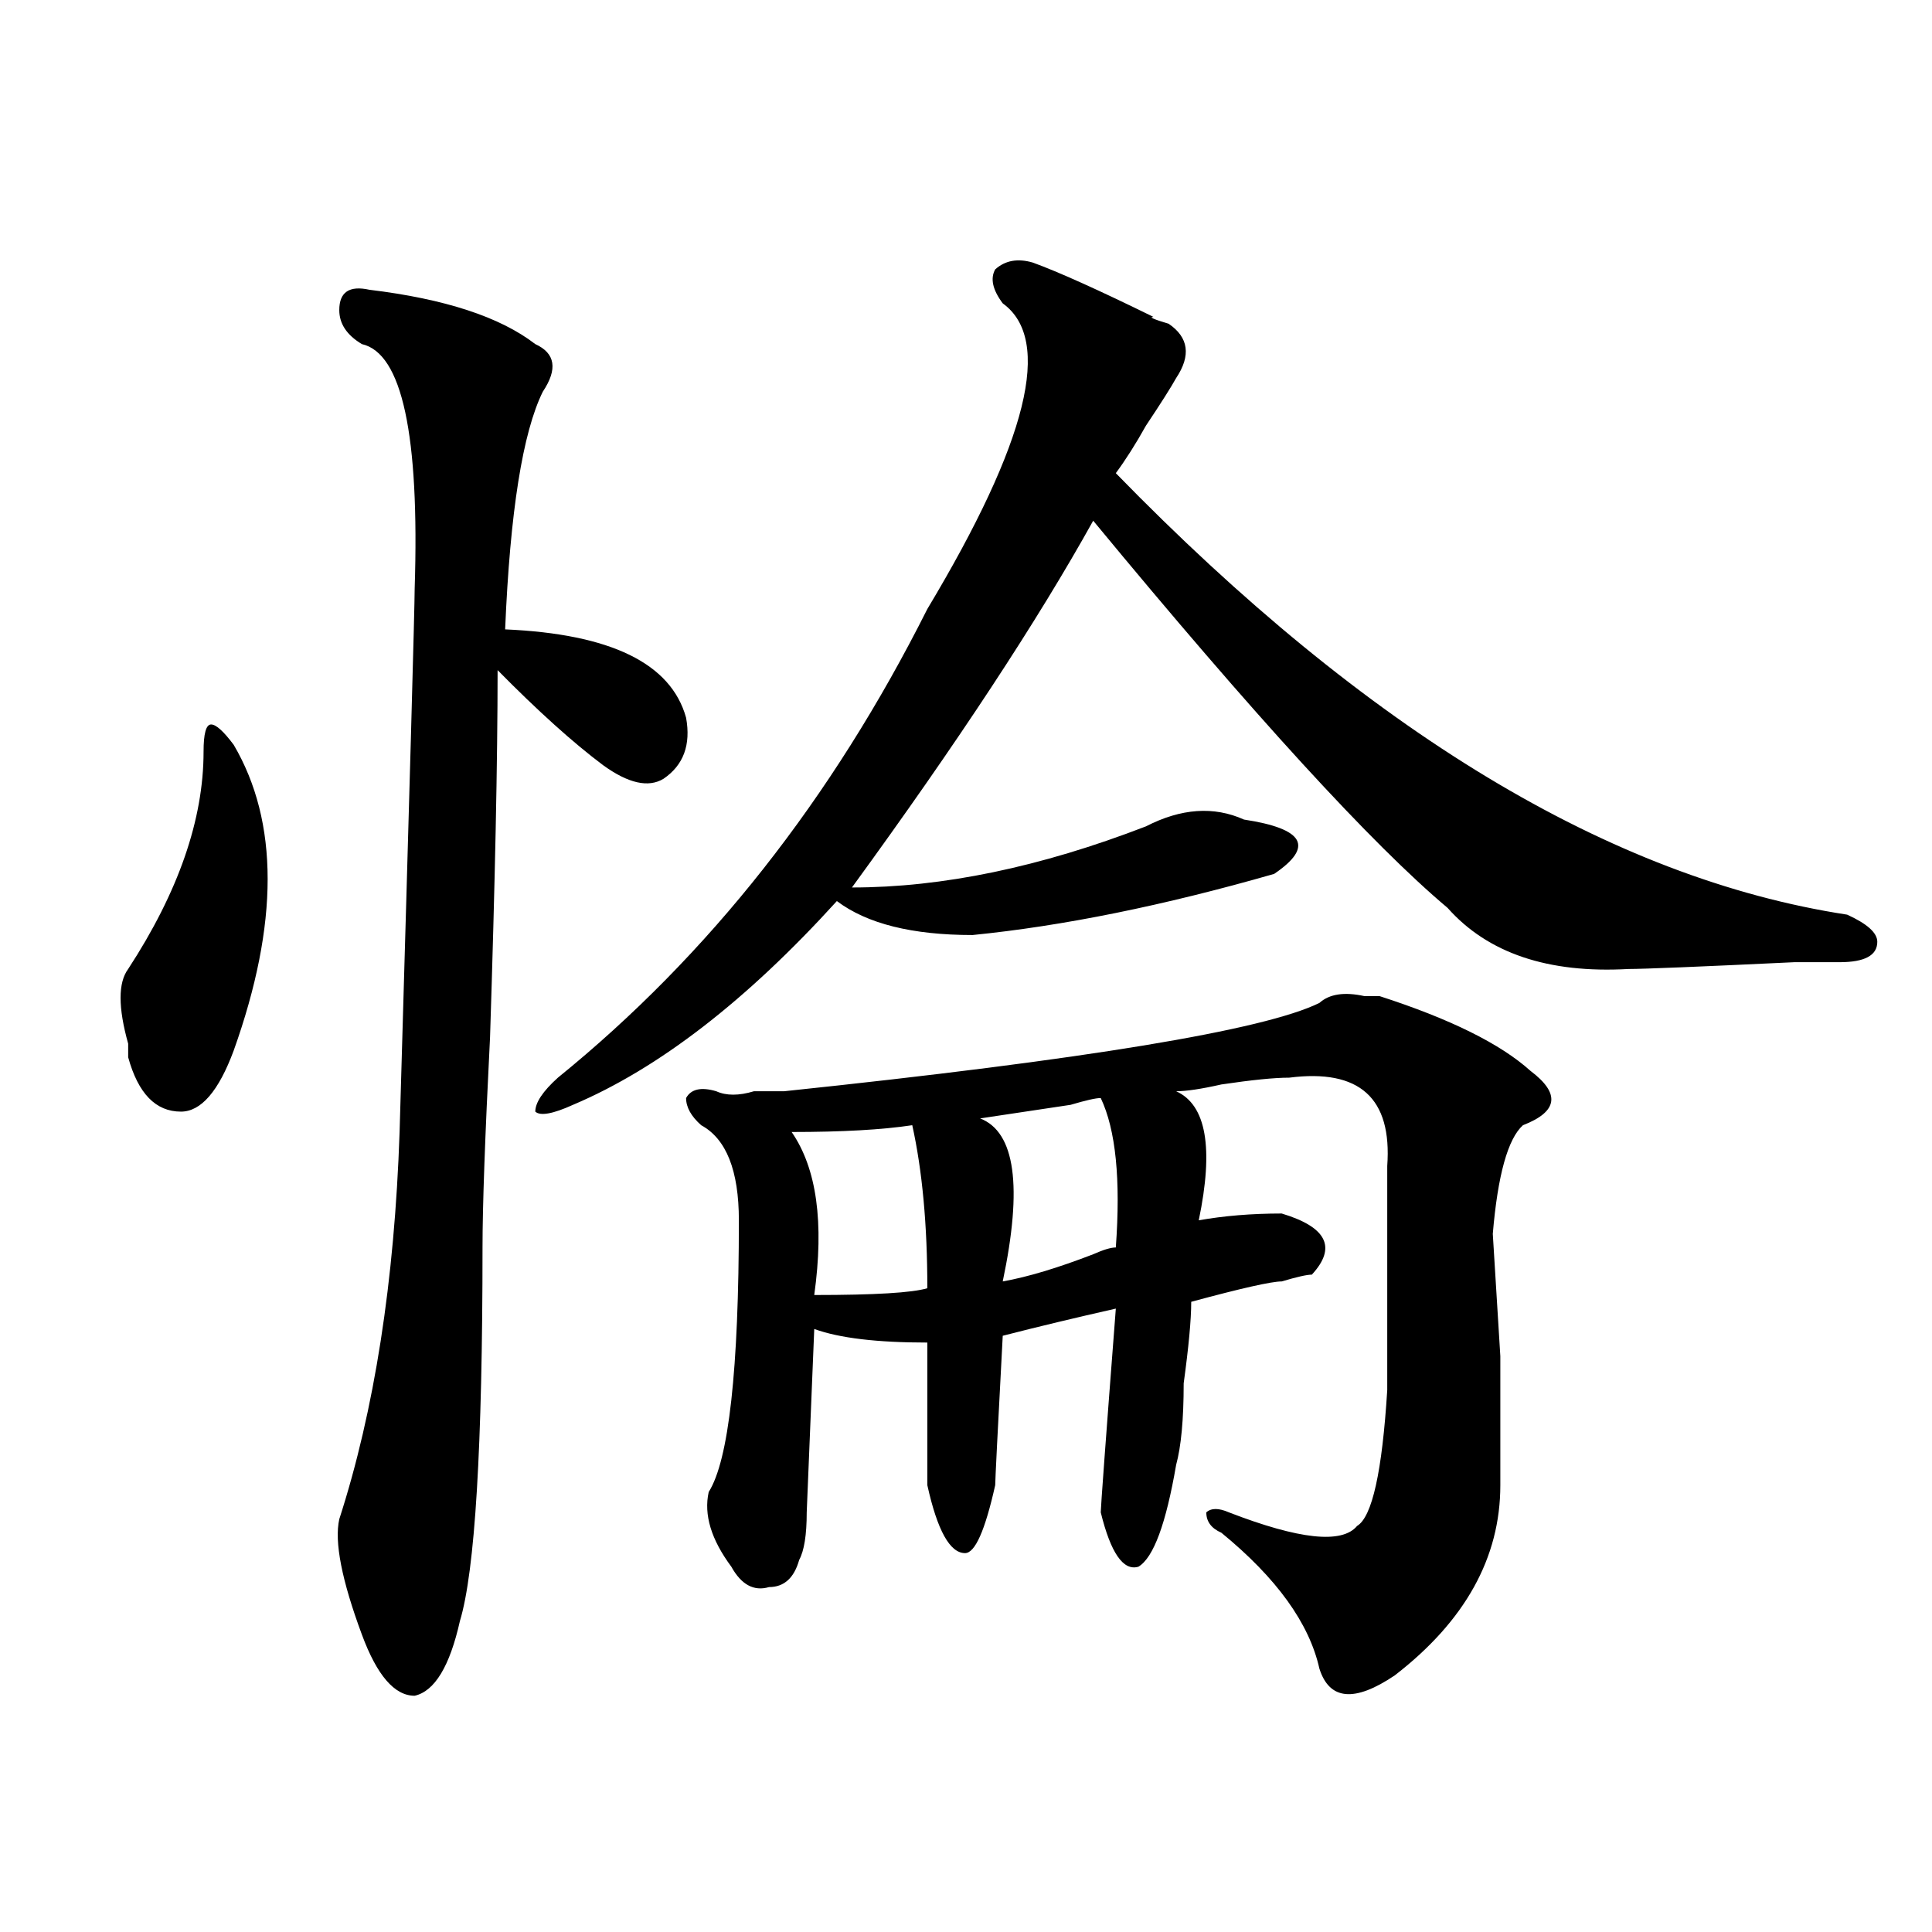
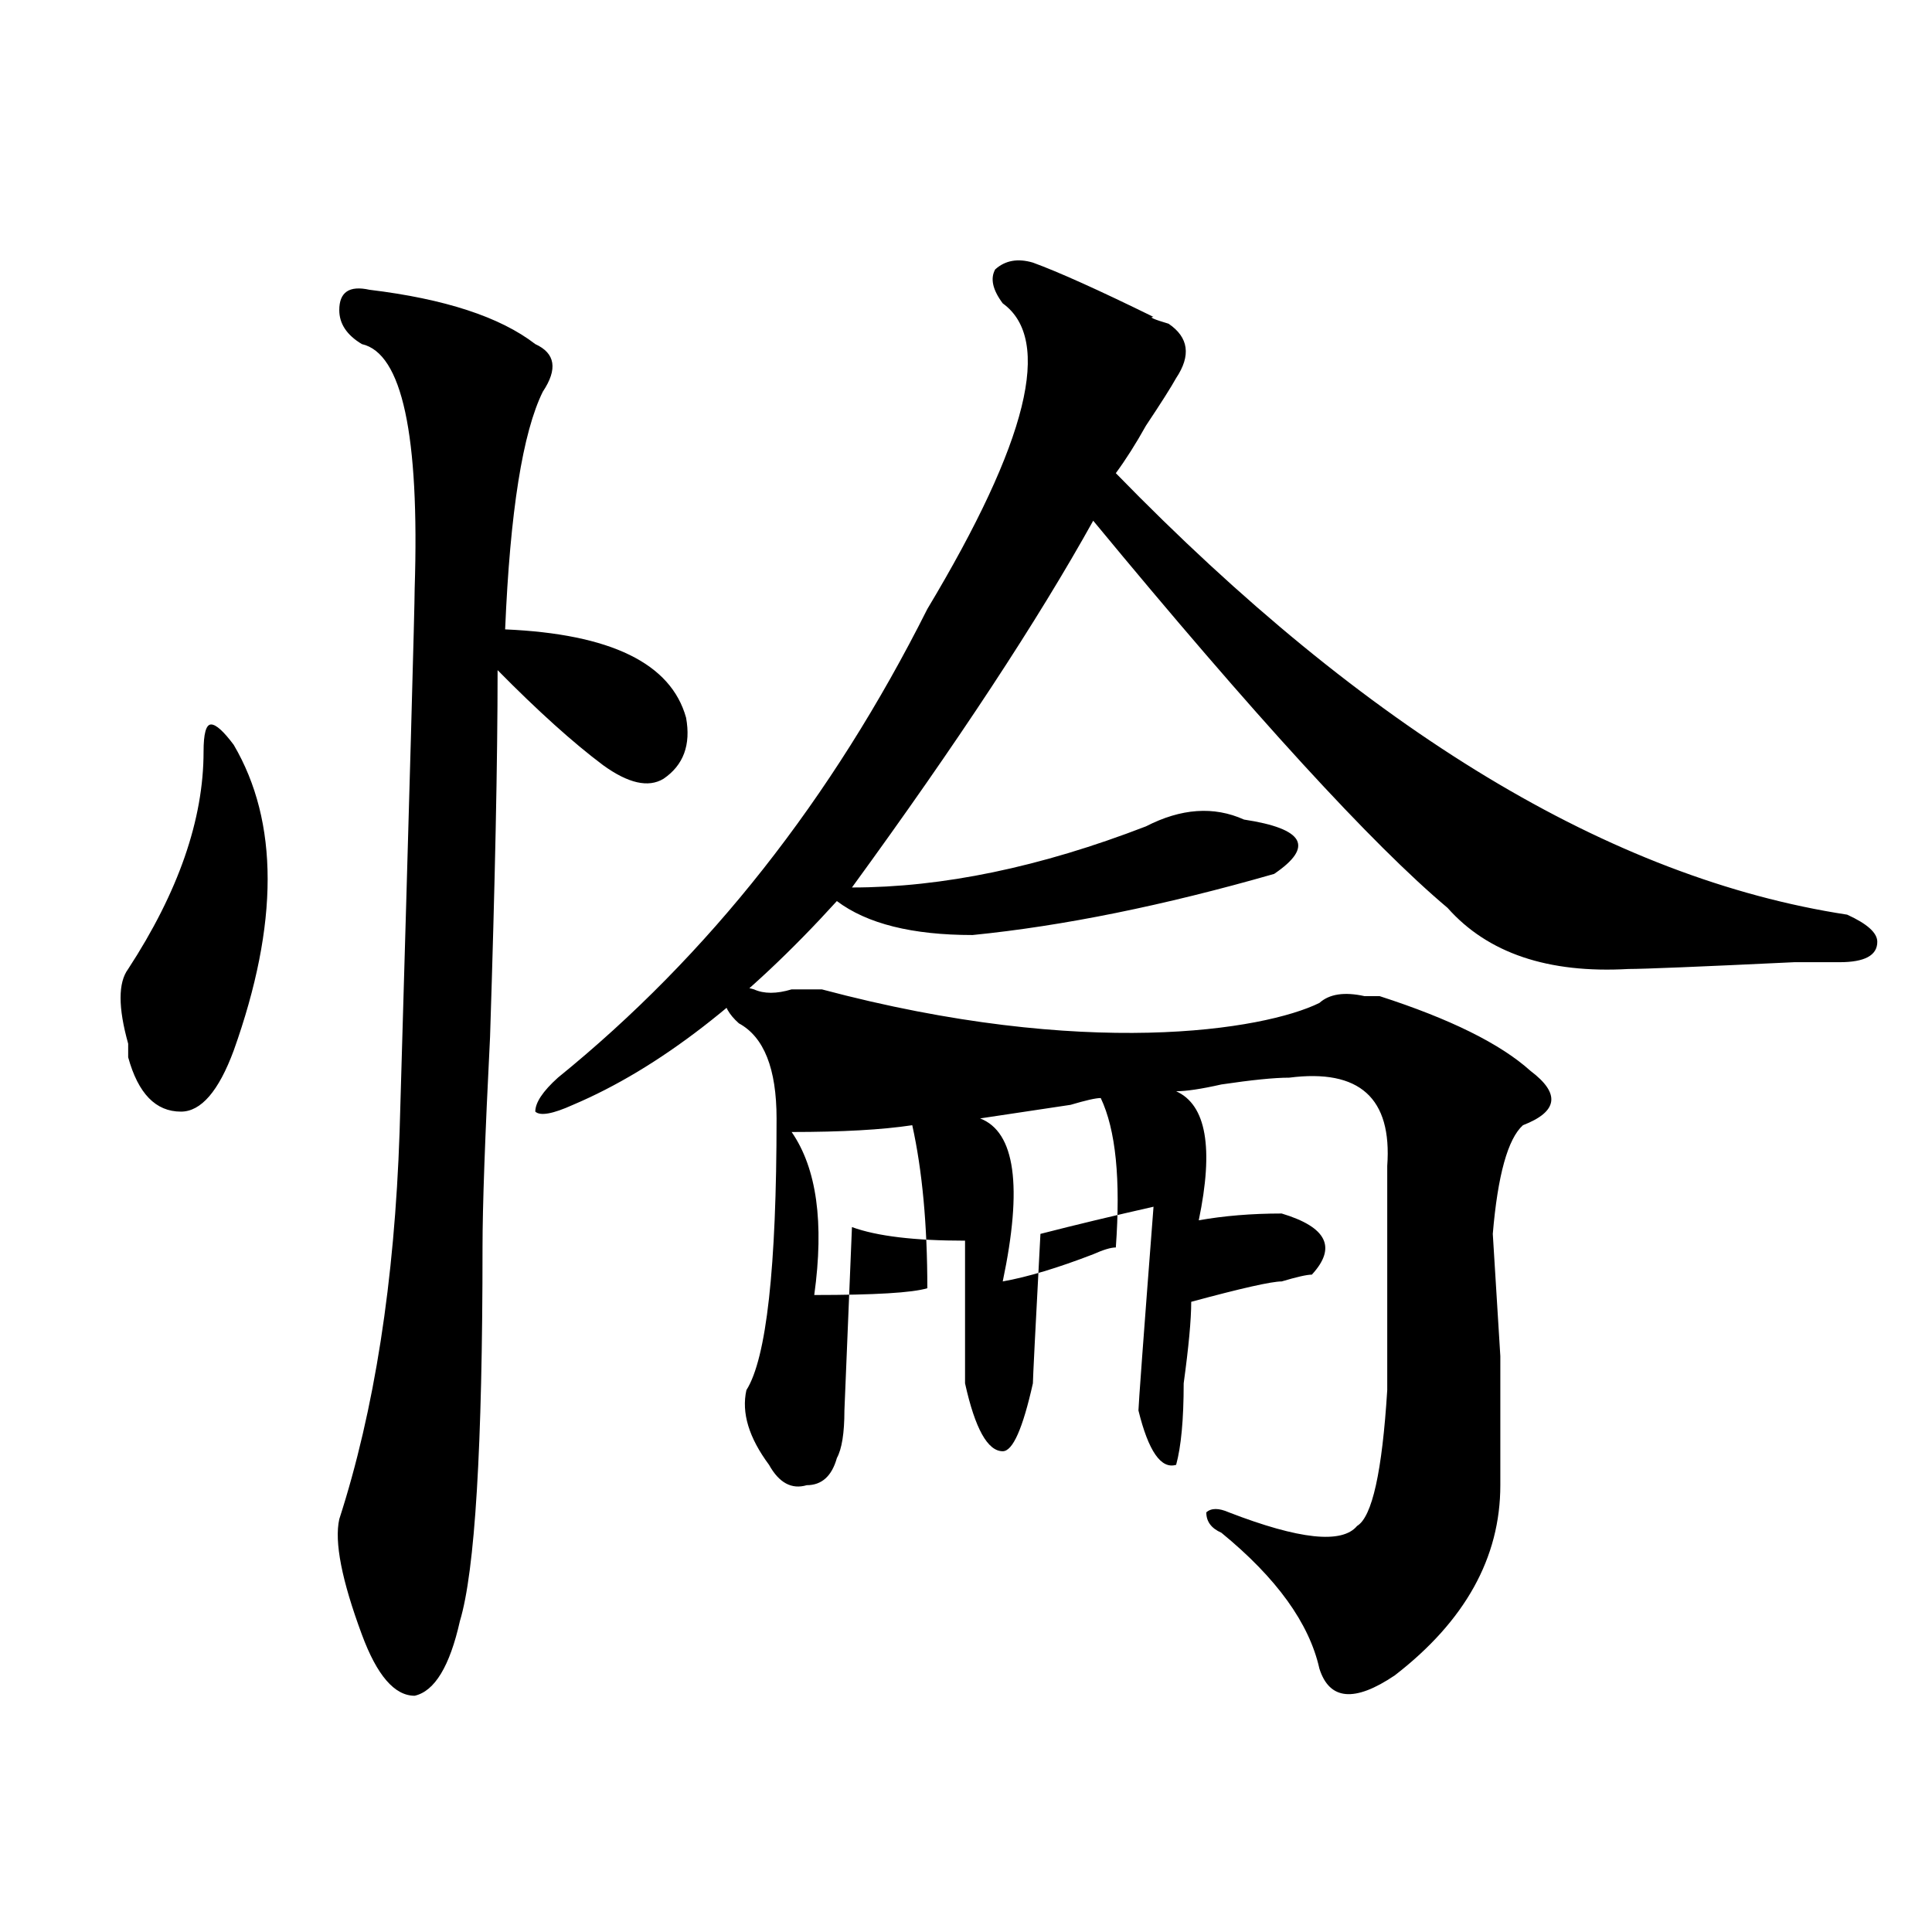
<svg xmlns="http://www.w3.org/2000/svg" version="1.1" id="图层_1" x="0px" y="0px" width="1000px" height="1000px" viewBox="0 0 1000 1000" enable-background="new 0 0 1000 1000" xml:space="preserve">
-   <path d="M120.973,385.531c23.414,39.88,23.414,92.615,0,158.203c-7.805,21.094-16.951,31.641-27.316,31.641  c-13.049,0-22.134-9.338-27.316-28.125c0-2.307,0-4.669,0-7.031c-5.244-18.732-5.244-31.641,0-38.672  c25.975-39.825,39.023-77.344,39.023-112.5c0-9.338,1.281-14.063,3.902-14.063C111.827,374.984,115.729,378.5,120.973,385.531z   M191.215,149.984c39.023,4.724,67.62,14.063,85.852,28.125c10.365,4.724,11.707,12.909,3.902,24.609  c-10.427,21.094-16.951,62.128-19.512,123.047c54.633,2.362,85.852,17.578,93.656,45.703c2.561,14.063-1.342,24.609-11.707,31.641  c-7.805,4.724-18.231,2.362-31.219-7.031c-15.609-11.7-33.841-28.125-54.633-49.219c0,46.912-1.342,110.193-3.902,189.844  c-2.622,51.581-3.902,87.891-3.902,108.984c0,103.162-3.902,167.596-11.707,193.359c-5.244,23.401-13.049,36.31-23.414,38.672  c-10.427,0-19.512-10.547-27.316-31.641c-10.427-28.125-14.329-48.01-11.707-59.766c18.17-56.25,28.597-123.047,31.219-200.391  c5.183-178.088,7.805-271.857,7.805-281.25c2.561-79.651-6.524-121.838-27.316-126.563c-7.805-4.669-11.707-10.547-11.707-17.578  C175.606,151.193,180.789,147.677,191.215,149.984z M534.622,135.922c12.988,4.724,33.78,14.063,62.438,28.125  c-2.622,0,0,1.208,7.805,3.516c10.365,7.031,11.707,16.425,3.902,28.125c-2.622,4.724-7.805,12.909-15.609,24.609  c-5.244,9.393-10.427,17.578-15.609,24.609C707.605,378.5,833.76,454.69,956.075,473.422c10.366,4.724,15.609,9.393,15.609,14.063  c0,7.031-6.524,10.547-19.512,10.547h-23.414c-49.45,2.362-78.047,3.516-85.852,3.516c-41.645,2.362-72.864-8.185-93.656-31.641  c-39.023-32.794-100.18-99.591-183.41-200.391c-28.658,51.581-70.242,114.862-124.875,189.844  c46.828,0,97.559-10.547,152.191-31.641c18.17-9.338,35.121-10.547,50.73-3.516c15.609,2.362,24.695,5.878,27.316,10.547  c2.561,4.724-1.342,10.547-11.707,17.578c-57.255,16.425-109.266,26.971-156.094,31.641c-31.219,0-54.633-5.823-70.242-17.578  c-46.828,51.581-92.376,86.737-136.582,105.469c-10.427,4.724-16.951,5.878-19.512,3.516c0-4.669,3.902-10.547,11.707-17.578  c78.047-63.281,141.765-144.141,191.215-242.578c52.011-86.682,64.998-139.417,39.023-158.203  c-5.244-7.031-6.524-12.854-3.902-17.578C520.293,134.768,526.817,133.615,534.622,135.922z M682.911,519.125  c5.183-4.669,12.988-5.823,23.414-3.516h7.805c36.402,11.755,62.438,24.609,78.047,38.672c15.609,11.755,14.268,21.094-3.902,28.125  c-7.805,7.031-13.049,25.818-15.609,56.25l3.902,63.281c0,42.188,0,64.49,0,66.797c0,37.518-18.231,70.313-54.633,98.438  c-20.853,14.063-33.841,12.854-39.023-3.516c-5.244-23.456-22.134-46.912-50.73-70.313c-5.244-2.307-7.805-5.823-7.805-10.547  c2.561-2.307,6.463-2.307,11.707,0c36.402,14.063,58.535,16.425,66.34,7.031c7.805-4.669,12.988-28.125,15.609-70.313  c0-39.825,0-78.497,0-116.016c2.561-35.156-14.329-50.372-50.73-45.703c-7.805,0-19.512,1.208-35.121,3.516  c-10.427,2.362-18.231,3.516-23.414,3.516c15.609,7.031,19.512,29.333,11.707,66.797c12.988-2.307,27.316-3.516,42.926-3.516  c23.414,7.031,28.597,17.578,15.609,31.641c-2.622,0-7.805,1.208-15.609,3.516c-5.244,0-20.853,3.516-46.828,10.547  c0,9.393-1.342,23.456-3.902,42.188c0,18.787-1.342,32.849-3.902,42.188c-5.244,30.487-11.707,48.065-19.512,52.734  c-7.805,2.362-14.329-7.031-19.512-28.125c0-2.307,2.561-37.463,7.805-105.469c-20.853,4.724-40.365,9.393-58.535,14.063  c-2.622,49.219-3.902,75.037-3.902,77.344c-5.244,23.456-10.427,35.156-15.609,35.156c-7.805,0-14.329-11.7-19.512-35.156  c0-25.763,0-50.372,0-73.828c-26.036,0-45.548-2.307-58.535-7.031l-3.902,94.922c0,11.755-1.342,19.94-3.902,24.609  c-2.622,9.338-7.805,14.063-15.609,14.063c-7.805,2.307-14.329-1.208-19.512-10.547c-10.427-14.063-14.329-26.917-11.707-38.672  c10.365-16.37,15.609-63.281,15.609-140.625c0-25.763-6.524-42.188-19.512-49.219c-5.244-4.669-7.805-9.338-7.805-14.063  c2.561-4.669,7.805-5.823,15.609-3.516c5.183,2.362,11.707,2.362,19.512,0c7.805,0,12.988,0,15.609,0  C561.938,548.458,654.253,533.187,682.911,519.125z M472.184,582.406c-15.609,2.362-36.463,3.516-62.438,3.516  c12.988,18.787,16.89,46.912,11.707,84.375c31.219,0,50.73-1.154,58.535-3.516C479.989,633.987,477.367,605.862,472.184,582.406z   M569.743,568.344c-2.622,0-7.805,1.208-15.609,3.516c-15.609,2.362-31.219,4.724-46.828,7.031  c18.17,7.031,22.073,35.156,11.707,84.375c12.988-2.307,28.597-7.031,46.828-14.063c5.183-2.307,9.085-3.516,11.707-3.516  C580.108,610.531,577.547,584.768,569.743,568.344z" />
+   <path d="M120.973,385.531c23.414,39.88,23.414,92.615,0,158.203c-7.805,21.094-16.951,31.641-27.316,31.641  c-13.049,0-22.134-9.338-27.316-28.125c0-2.307,0-4.669,0-7.031c-5.244-18.732-5.244-31.641,0-38.672  c25.975-39.825,39.023-77.344,39.023-112.5c0-9.338,1.281-14.063,3.902-14.063C111.827,374.984,115.729,378.5,120.973,385.531z   M191.215,149.984c39.023,4.724,67.62,14.063,85.852,28.125c10.365,4.724,11.707,12.909,3.902,24.609  c-10.427,21.094-16.951,62.128-19.512,123.047c54.633,2.362,85.852,17.578,93.656,45.703c2.561,14.063-1.342,24.609-11.707,31.641  c-7.805,4.724-18.231,2.362-31.219-7.031c-15.609-11.7-33.841-28.125-54.633-49.219c0,46.912-1.342,110.193-3.902,189.844  c-2.622,51.581-3.902,87.891-3.902,108.984c0,103.162-3.902,167.596-11.707,193.359c-5.244,23.401-13.049,36.31-23.414,38.672  c-10.427,0-19.512-10.547-27.316-31.641c-10.427-28.125-14.329-48.01-11.707-59.766c18.17-56.25,28.597-123.047,31.219-200.391  c5.183-178.088,7.805-271.857,7.805-281.25c2.561-79.651-6.524-121.838-27.316-126.563c-7.805-4.669-11.707-10.547-11.707-17.578  C175.606,151.193,180.789,147.677,191.215,149.984z M534.622,135.922c12.988,4.724,33.78,14.063,62.438,28.125  c-2.622,0,0,1.208,7.805,3.516c10.365,7.031,11.707,16.425,3.902,28.125c-2.622,4.724-7.805,12.909-15.609,24.609  c-5.244,9.393-10.427,17.578-15.609,24.609C707.605,378.5,833.76,454.69,956.075,473.422c10.366,4.724,15.609,9.393,15.609,14.063  c0,7.031-6.524,10.547-19.512,10.547h-23.414c-49.45,2.362-78.047,3.516-85.852,3.516c-41.645,2.362-72.864-8.185-93.656-31.641  c-39.023-32.794-100.18-99.591-183.41-200.391c-28.658,51.581-70.242,114.862-124.875,189.844  c46.828,0,97.559-10.547,152.191-31.641c18.17-9.338,35.121-10.547,50.73-3.516c15.609,2.362,24.695,5.878,27.316,10.547  c2.561,4.724-1.342,10.547-11.707,17.578c-57.255,16.425-109.266,26.971-156.094,31.641c-31.219,0-54.633-5.823-70.242-17.578  c-46.828,51.581-92.376,86.737-136.582,105.469c-10.427,4.724-16.951,5.878-19.512,3.516c0-4.669,3.902-10.547,11.707-17.578  c78.047-63.281,141.765-144.141,191.215-242.578c52.011-86.682,64.998-139.417,39.023-158.203  c-5.244-7.031-6.524-12.854-3.902-17.578C520.293,134.768,526.817,133.615,534.622,135.922z M682.911,519.125  c5.183-4.669,12.988-5.823,23.414-3.516h7.805c36.402,11.755,62.438,24.609,78.047,38.672c15.609,11.755,14.268,21.094-3.902,28.125  c-7.805,7.031-13.049,25.818-15.609,56.25l3.902,63.281c0,42.188,0,64.49,0,66.797c0,37.518-18.231,70.313-54.633,98.438  c-20.853,14.063-33.841,12.854-39.023-3.516c-5.244-23.456-22.134-46.912-50.73-70.313c-5.244-2.307-7.805-5.823-7.805-10.547  c2.561-2.307,6.463-2.307,11.707,0c36.402,14.063,58.535,16.425,66.34,7.031c7.805-4.669,12.988-28.125,15.609-70.313  c0-39.825,0-78.497,0-116.016c2.561-35.156-14.329-50.372-50.73-45.703c-7.805,0-19.512,1.208-35.121,3.516  c-10.427,2.362-18.231,3.516-23.414,3.516c15.609,7.031,19.512,29.333,11.707,66.797c12.988-2.307,27.316-3.516,42.926-3.516  c23.414,7.031,28.597,17.578,15.609,31.641c-2.622,0-7.805,1.208-15.609,3.516c-5.244,0-20.853,3.516-46.828,10.547  c0,9.393-1.342,23.456-3.902,42.188c0,18.787-1.342,32.849-3.902,42.188c-7.805,2.362-14.329-7.031-19.512-28.125c0-2.307,2.561-37.463,7.805-105.469c-20.853,4.724-40.365,9.393-58.535,14.063  c-2.622,49.219-3.902,75.037-3.902,77.344c-5.244,23.456-10.427,35.156-15.609,35.156c-7.805,0-14.329-11.7-19.512-35.156  c0-25.763,0-50.372,0-73.828c-26.036,0-45.548-2.307-58.535-7.031l-3.902,94.922c0,11.755-1.342,19.94-3.902,24.609  c-2.622,9.338-7.805,14.063-15.609,14.063c-7.805,2.307-14.329-1.208-19.512-10.547c-10.427-14.063-14.329-26.917-11.707-38.672  c10.365-16.37,15.609-63.281,15.609-140.625c0-25.763-6.524-42.188-19.512-49.219c-5.244-4.669-7.805-9.338-7.805-14.063  c2.561-4.669,7.805-5.823,15.609-3.516c5.183,2.362,11.707,2.362,19.512,0c7.805,0,12.988,0,15.609,0  C561.938,548.458,654.253,533.187,682.911,519.125z M472.184,582.406c-15.609,2.362-36.463,3.516-62.438,3.516  c12.988,18.787,16.89,46.912,11.707,84.375c31.219,0,50.73-1.154,58.535-3.516C479.989,633.987,477.367,605.862,472.184,582.406z   M569.743,568.344c-2.622,0-7.805,1.208-15.609,3.516c-15.609,2.362-31.219,4.724-46.828,7.031  c18.17,7.031,22.073,35.156,11.707,84.375c12.988-2.307,28.597-7.031,46.828-14.063c5.183-2.307,9.085-3.516,11.707-3.516  C580.108,610.531,577.547,584.768,569.743,568.344z" />
</svg>